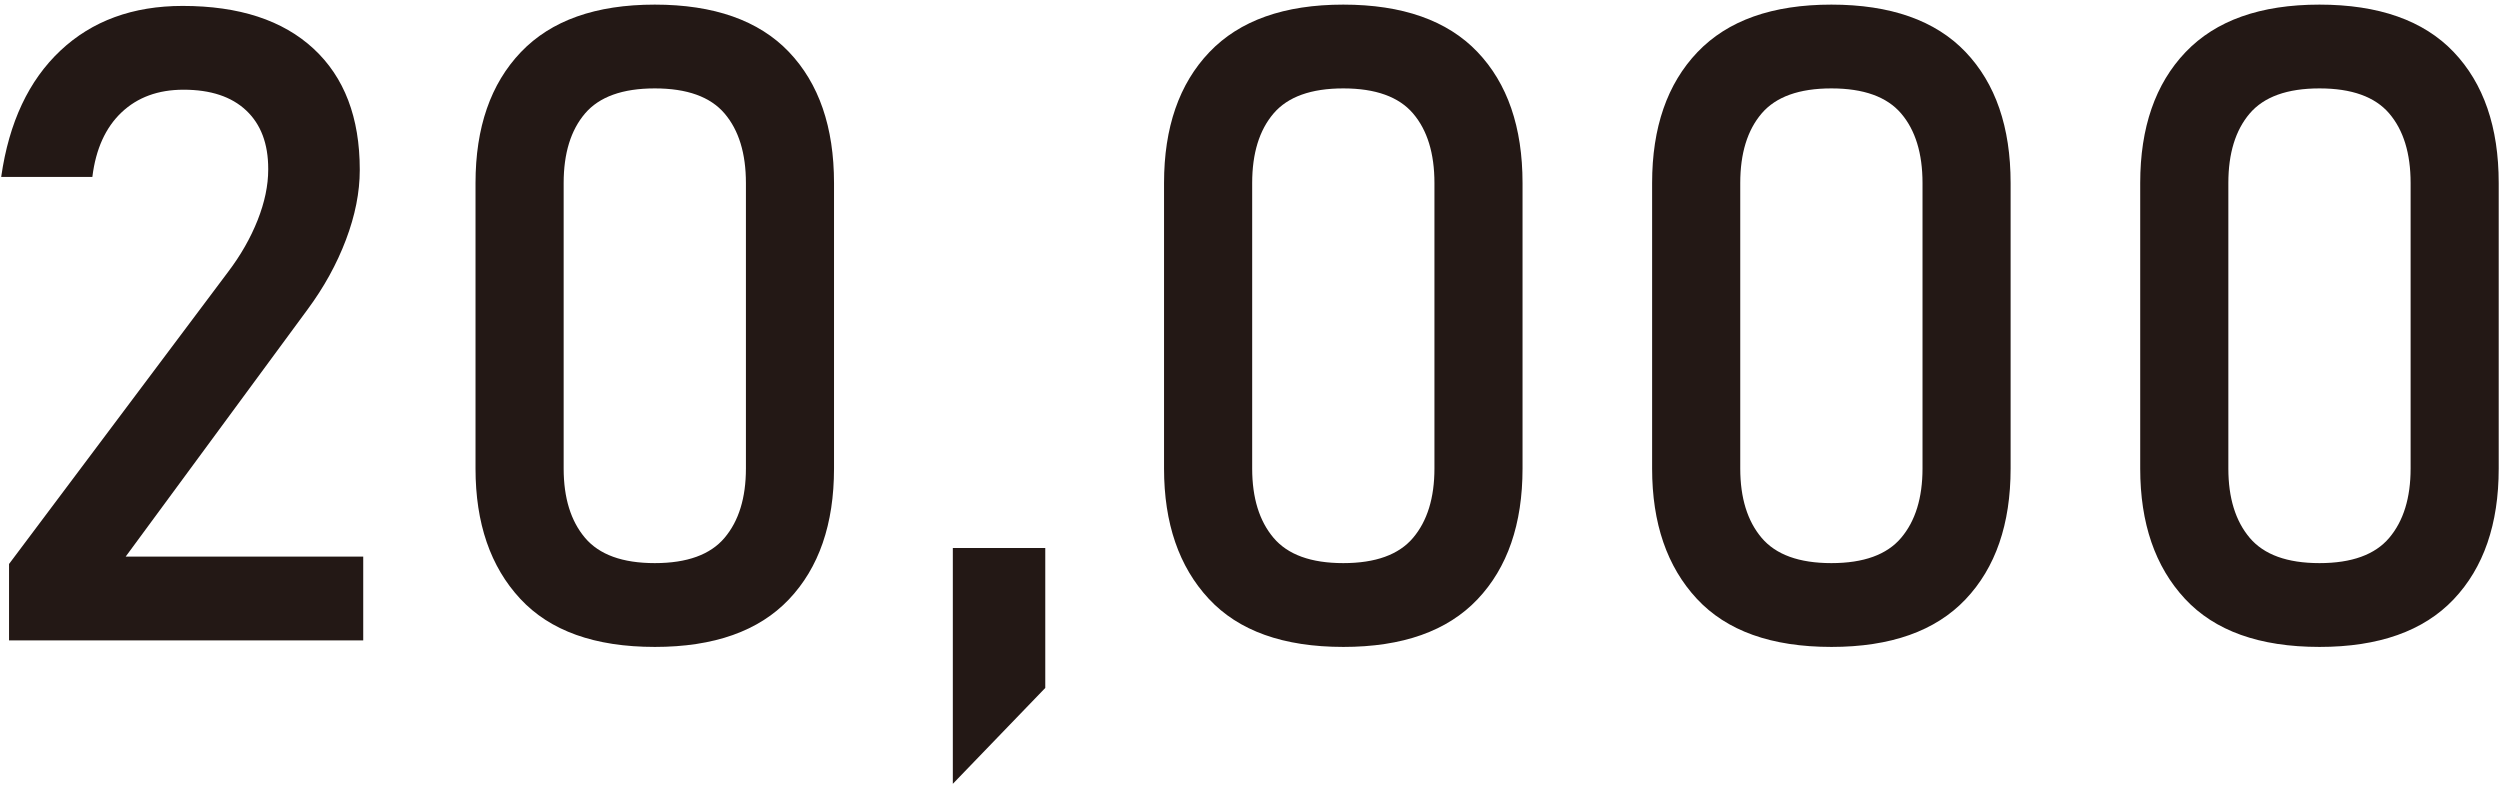
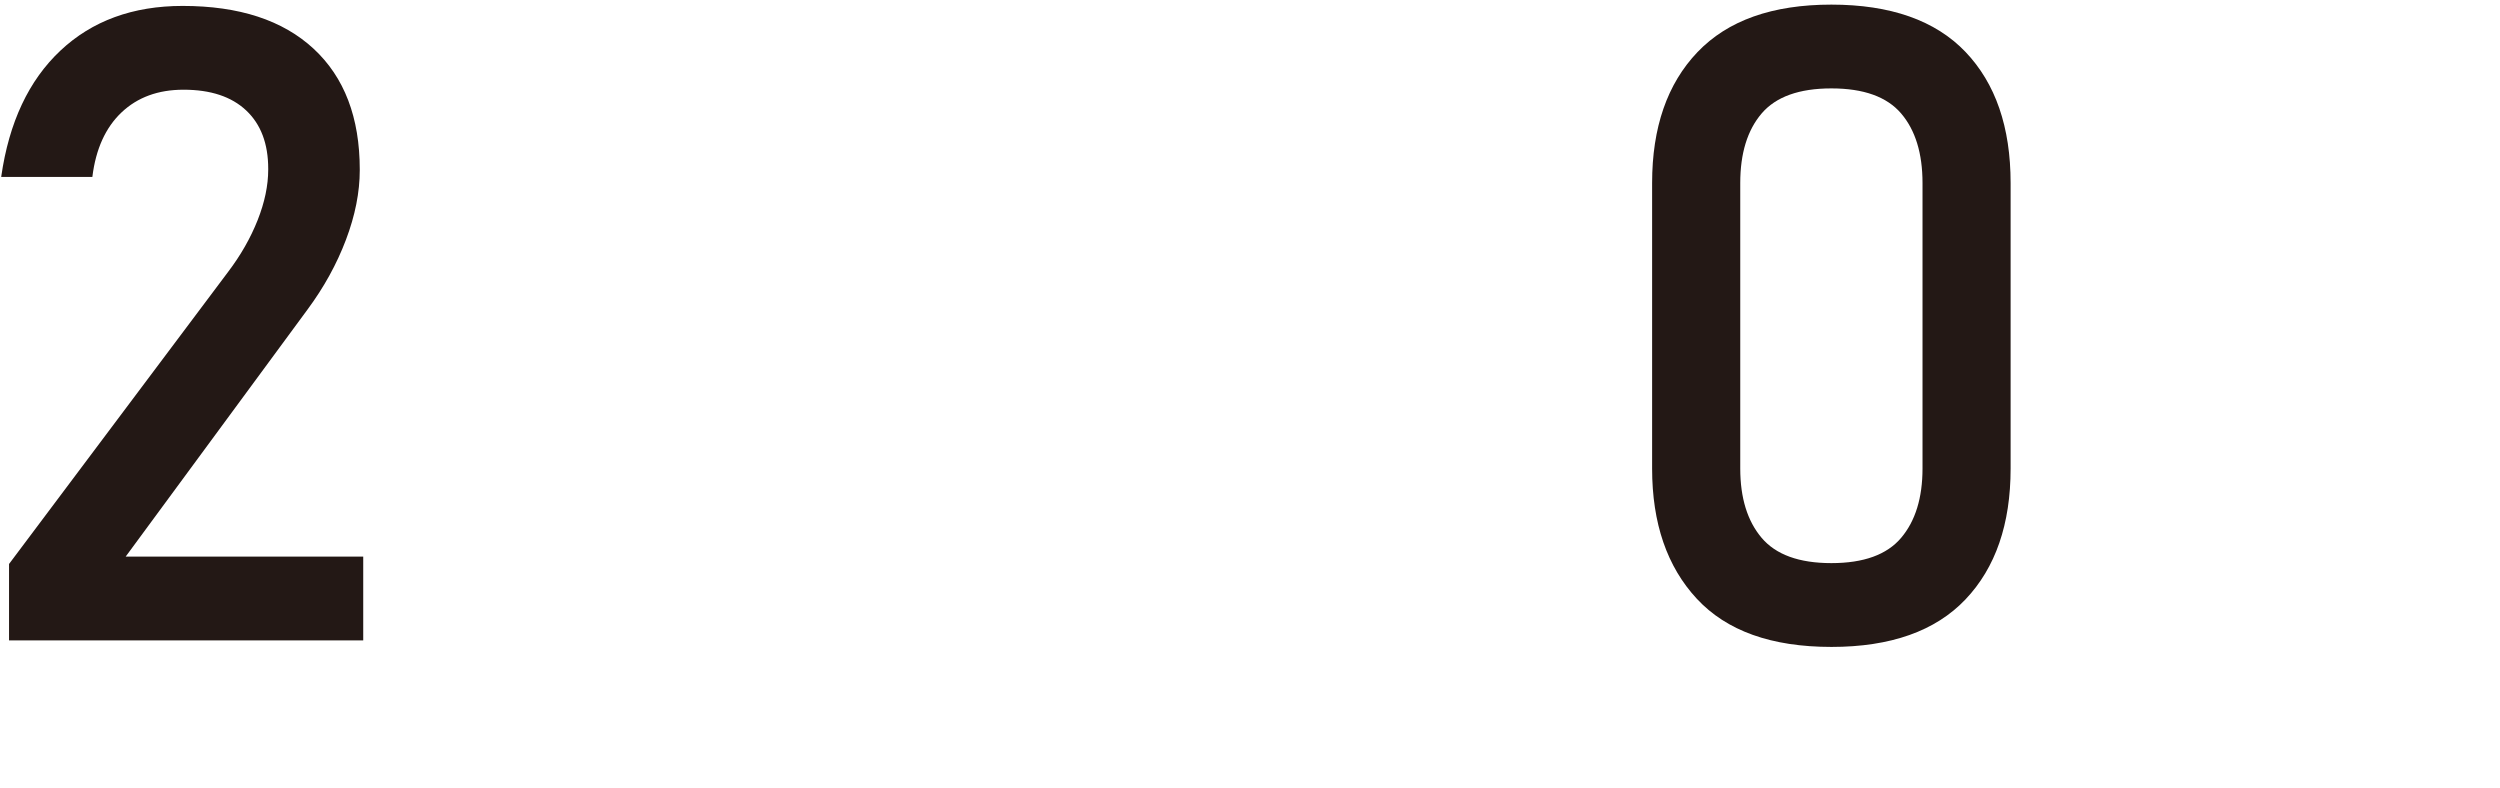
<svg xmlns="http://www.w3.org/2000/svg" version="1.1" viewBox="0 0 130 41">
  <defs>
    <style>
      .cls-1 {
        fill: #231815;
      }
    </style>
  </defs>
  <g>
    <g>
      <path class="cls-1" d="M.47,33.303v-3.976l11.388-15.184c.659-.868,1.171-1.767,1.539-2.695.367-.928.55-1.804.55-2.628v-.045c0-1.303-.382-2.313-1.146-3.032s-1.85-1.078-3.257-1.078c-1.318,0-2.392.393-3.223,1.179s-1.336,1.898-1.516,3.335v.022H.065v-.022c.404-2.815,1.43-4.998,3.077-6.547C4.79,1.083,6.908.308,9.499.308c2.935,0,5.203.741,6.806,2.224,1.602,1.482,2.403,3.579,2.403,6.289v.022c0,1.153-.24,2.362-.719,3.627-.479,1.266-1.146,2.475-1.999,3.627l-9.456,12.848h12.354v4.357H.47Z" />
-       <path class="cls-1" d="M34.049,33.64c-3.115,0-5.447-.834-6.997-2.504-1.55-1.669-2.325-3.927-2.325-6.772v-14.847c0-2.89.786-5.158,2.358-6.806,1.572-1.647,3.893-2.471,6.963-2.471s5.409.82,6.974,2.459c1.564,1.64,2.347,3.912,2.347,6.817v14.847c0,2.89-.783,5.159-2.347,6.806-1.565,1.647-3.89,2.471-6.974,2.471ZM34.049,29.282c1.677,0,2.886-.438,3.627-1.314s1.112-2.078,1.112-3.605v-14.847c0-1.542-.371-2.748-1.112-3.616-.741-.868-1.951-1.303-3.627-1.303s-2.886.435-3.627,1.303c-.741.869-1.112,2.074-1.112,3.616v14.847c0,1.527.371,2.729,1.112,3.605s1.95,1.314,3.627,1.314Z" />
-       <path class="cls-1" d="M49.547,40.76v-12.264h4.807v7.277l-4.807,4.986Z" />
-       <path class="cls-1" d="M69.852,33.64c-3.115,0-5.447-.834-6.997-2.504-1.55-1.669-2.325-3.927-2.325-6.772v-14.847c0-2.89.786-5.158,2.358-6.806,1.572-1.647,3.893-2.471,6.963-2.471s5.409.82,6.974,2.459c1.564,1.64,2.347,3.912,2.347,6.817v14.847c0,2.89-.783,5.159-2.347,6.806-1.565,1.647-3.89,2.471-6.974,2.471ZM69.852,29.282c1.677,0,2.886-.438,3.627-1.314s1.112-2.078,1.112-3.605v-14.847c0-1.542-.371-2.748-1.112-3.616-.741-.868-1.951-1.303-3.627-1.303s-2.886.435-3.627,1.303c-.741.869-1.112,2.074-1.112,3.616v14.847c0,1.527.371,2.729,1.112,3.605s1.95,1.314,3.627,1.314Z" />
      <path class="cls-1" d="M95.232,33.64c-3.115,0-5.447-.834-6.997-2.504-1.55-1.669-2.325-3.927-2.325-6.772v-14.847c0-2.89.786-5.158,2.358-6.806,1.572-1.647,3.893-2.471,6.963-2.471s5.409.82,6.974,2.459c1.564,1.64,2.347,3.912,2.347,6.817v14.847c0,2.89-.783,5.159-2.347,6.806-1.565,1.647-3.89,2.471-6.974,2.471ZM95.232,29.282c1.677,0,2.886-.438,3.627-1.314s1.112-2.078,1.112-3.605v-14.847c0-1.542-.371-2.748-1.112-3.616-.741-.868-1.951-1.303-3.627-1.303s-2.886.435-3.627,1.303c-.741.869-1.112,2.074-1.112,3.616v14.847c0,1.527.371,2.729,1.112,3.605s1.95,1.314,3.627,1.314Z" />
-       <path class="cls-1" d="M120.613,33.64c-3.115,0-5.447-.834-6.997-2.504-1.55-1.669-2.325-3.927-2.325-6.772v-14.847c0-2.89.786-5.158,2.358-6.806,1.572-1.647,3.893-2.471,6.963-2.471s5.409.82,6.974,2.459c1.564,1.64,2.347,3.912,2.347,6.817v14.847c0,2.89-.783,5.159-2.347,6.806-1.565,1.647-3.89,2.471-6.974,2.471ZM120.613,29.282c1.677,0,2.886-.438,3.627-1.314s1.112-2.078,1.112-3.605v-14.847c0-1.542-.371-2.748-1.112-3.616-.741-.868-1.951-1.303-3.627-1.303s-2.886.435-3.627,1.303c-.741.869-1.112,2.074-1.112,3.616v14.847c0,1.527.371,2.729,1.112,3.605s1.95,1.314,3.627,1.314Z" />
    </g>
  </g>
</svg>